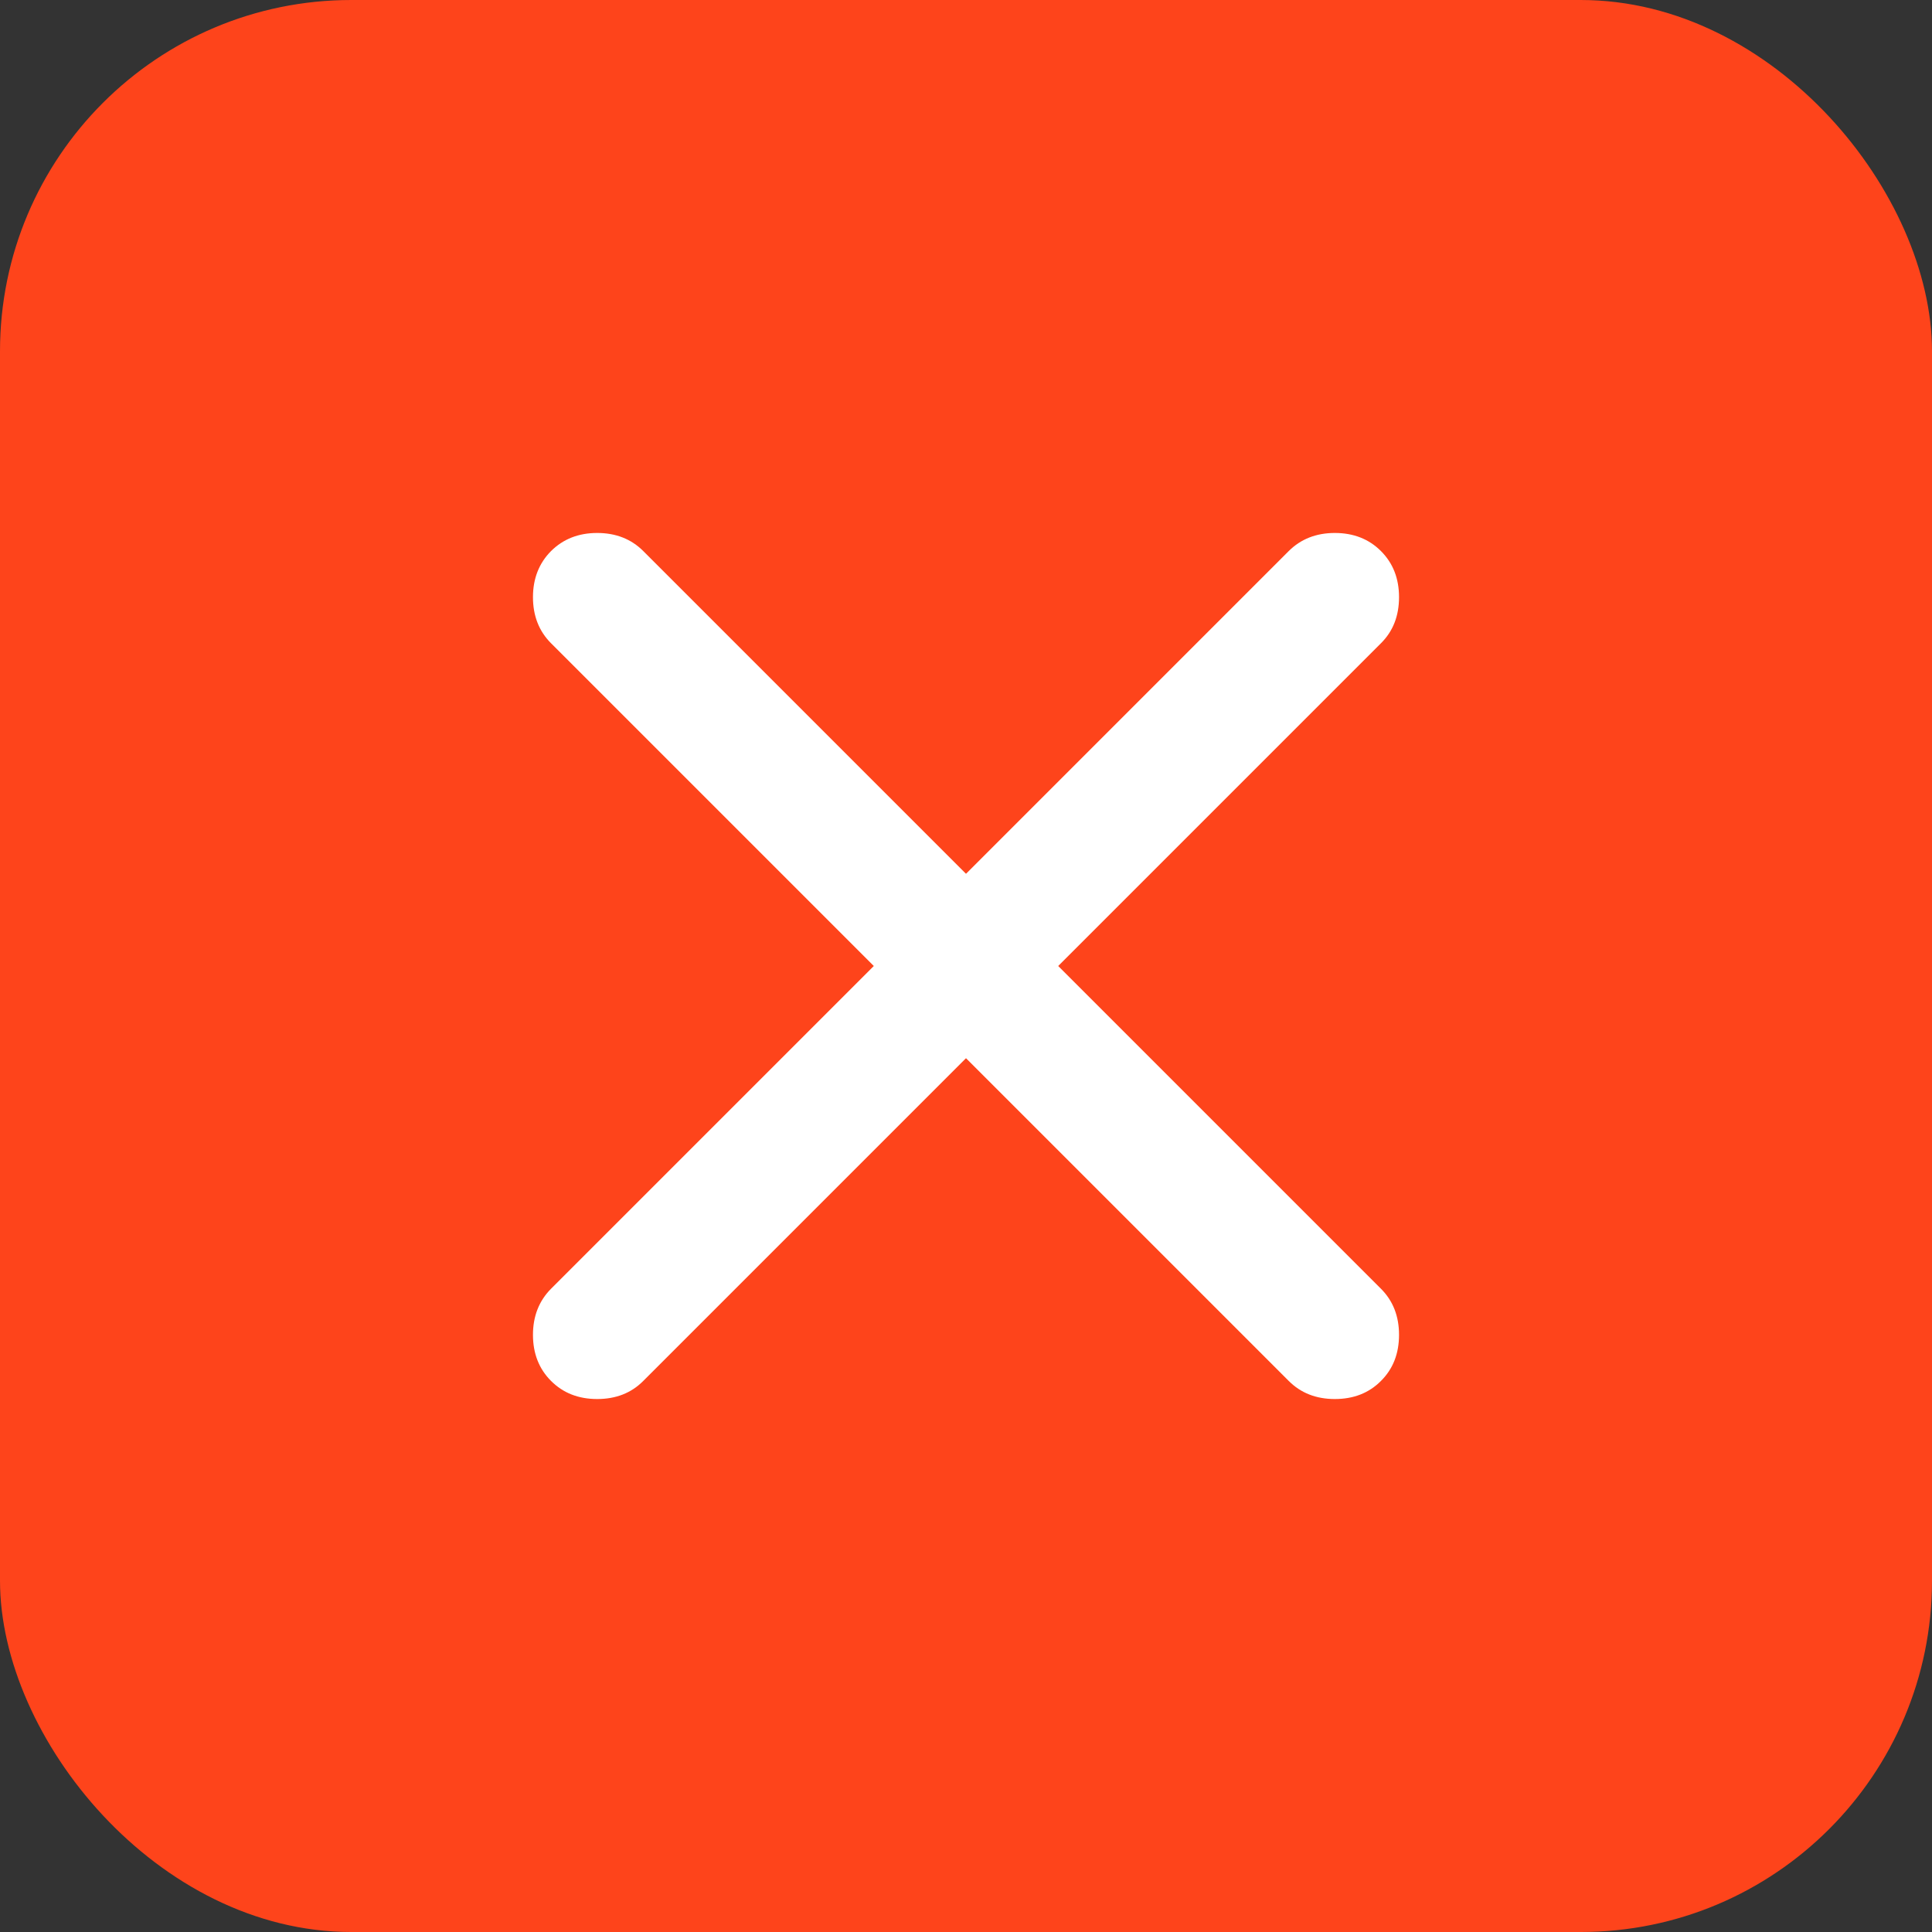
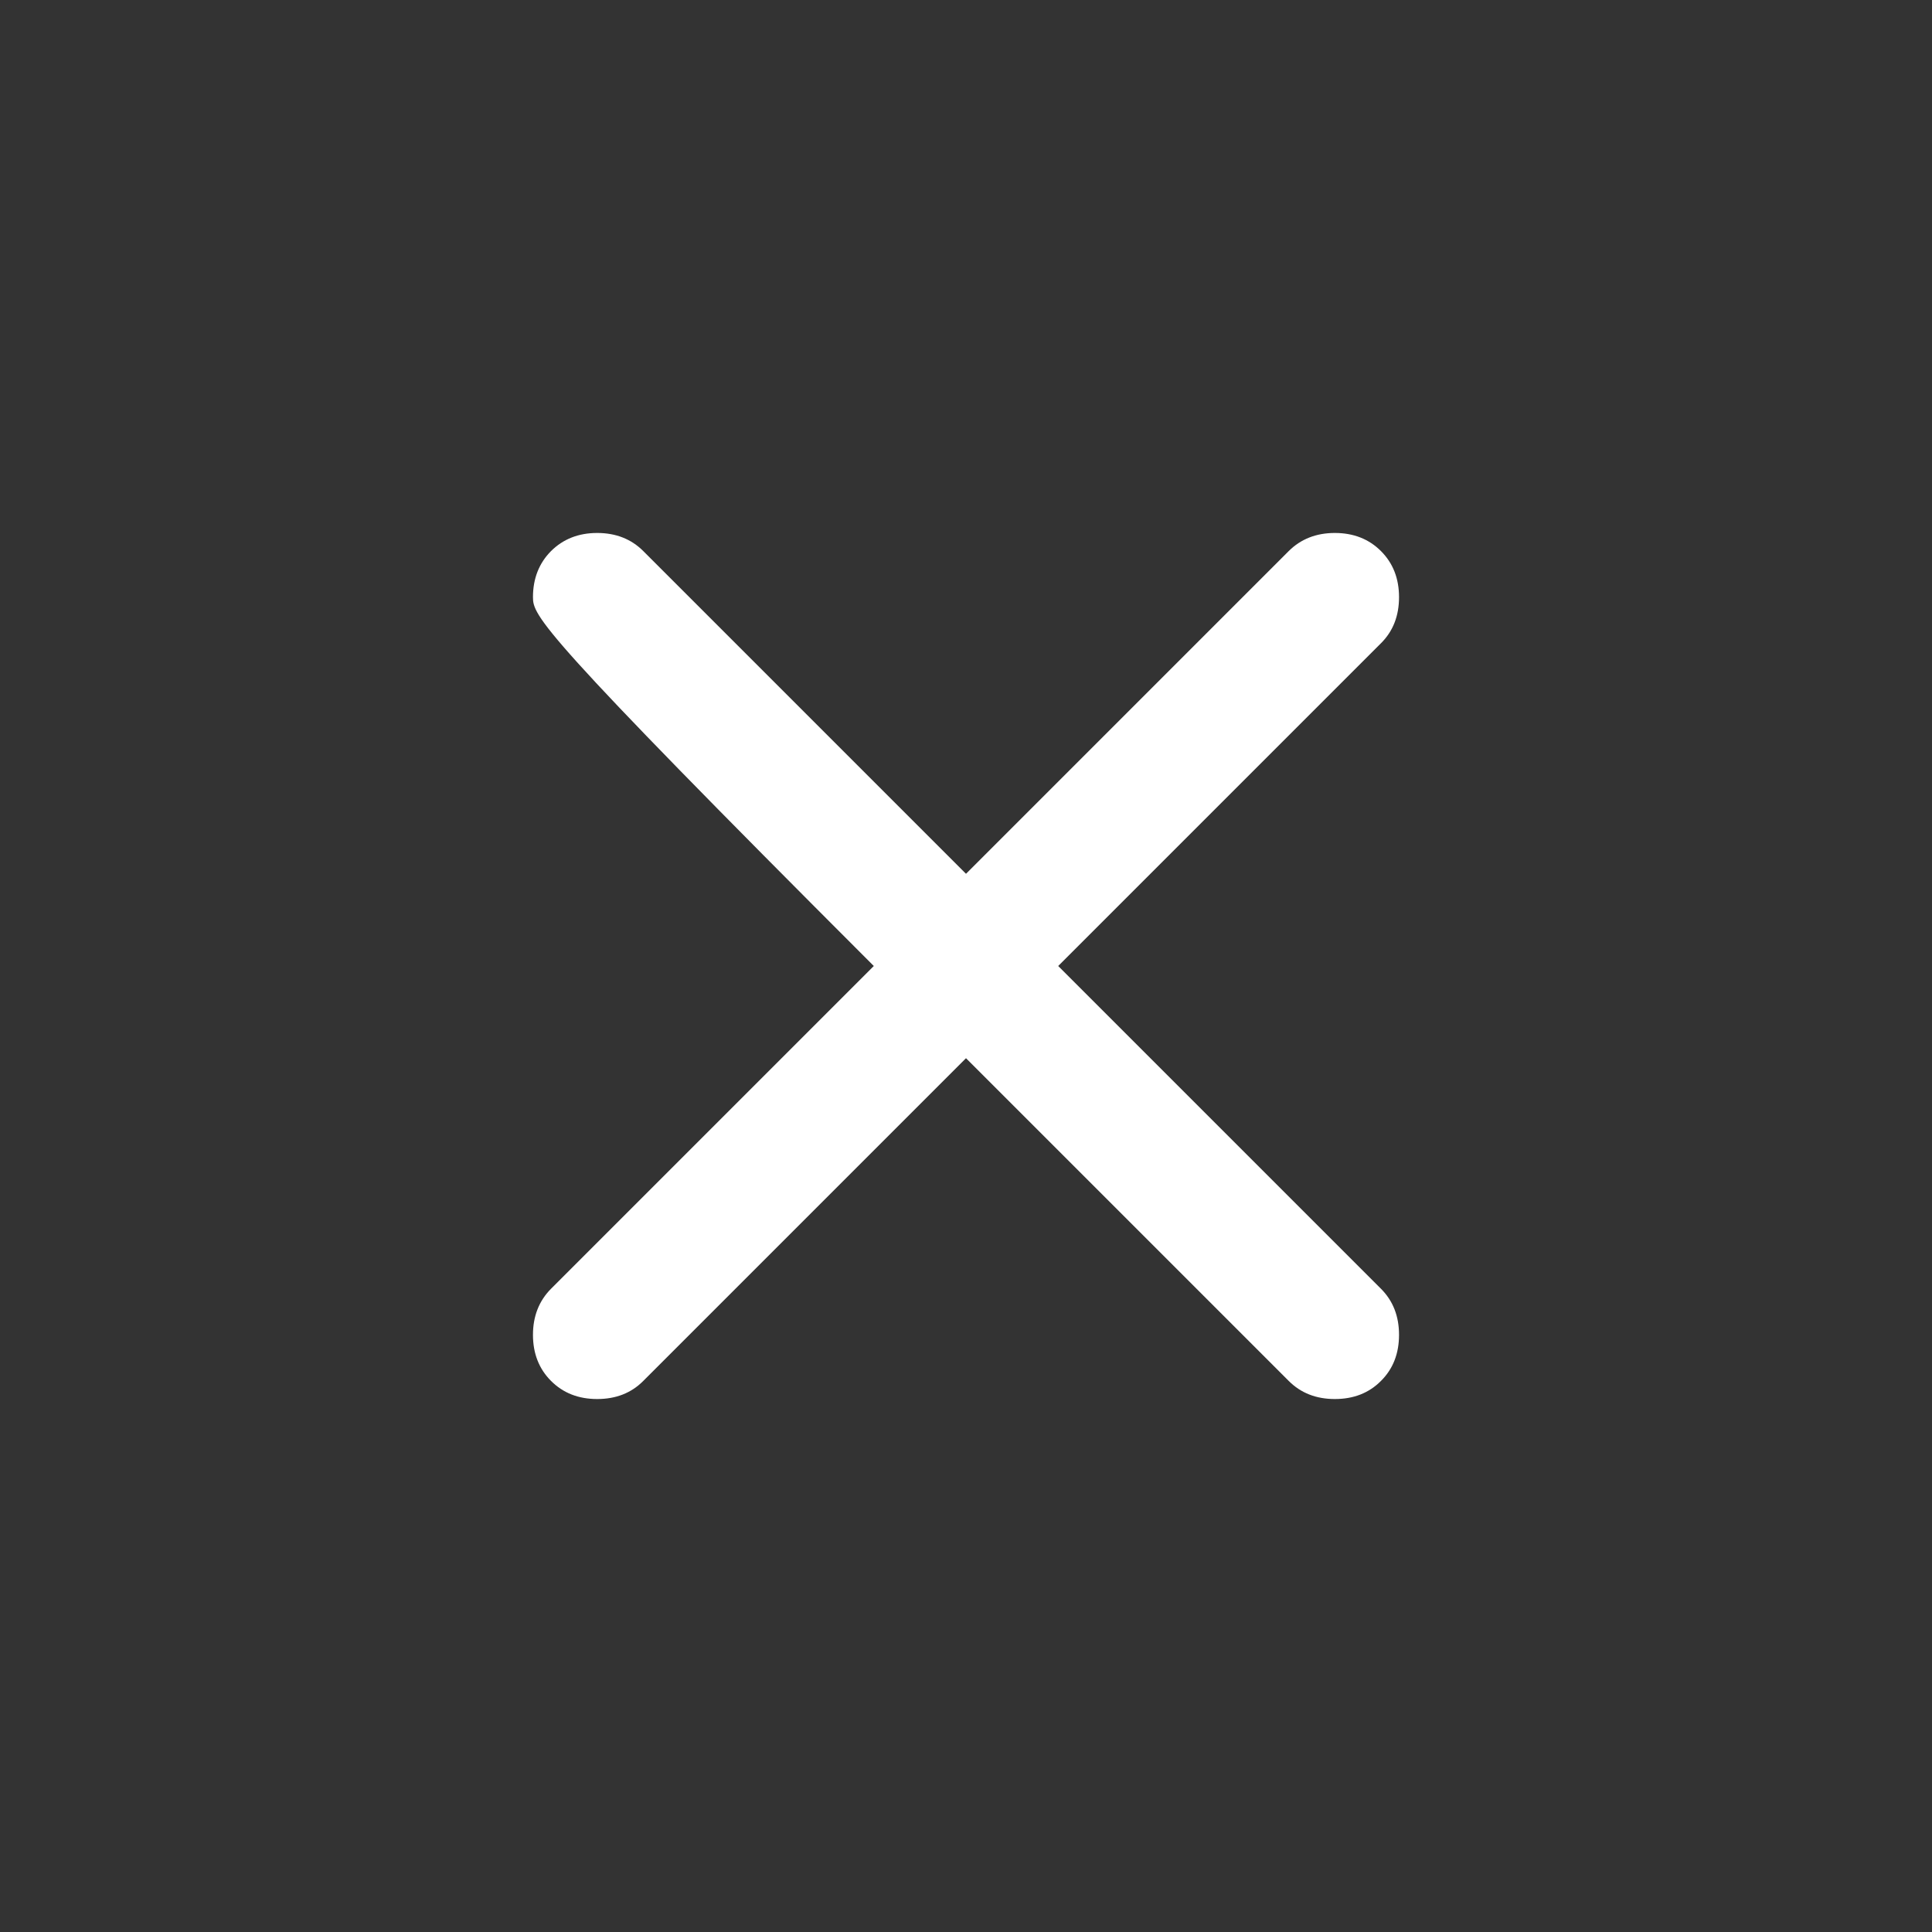
<svg xmlns="http://www.w3.org/2000/svg" width="22" height="22" viewBox="0 0 22 22" fill="none">
  <rect x="0" y="0" width="22" height="22" fill="#333333" stroke="none" />
-   <rect width="22" height="22" rx="4" fill="#FE441B" />
-   <path d="M11 12.05L7.325 15.725C7.188 15.863 7.013 15.931 6.8 15.931C6.588 15.931 6.413 15.863 6.275 15.725C6.138 15.588 6.069 15.413 6.069 15.2C6.069 14.988 6.138 14.813 6.275 14.675L9.95 11L6.275 7.325C6.138 7.188 6.069 7.013 6.069 6.8C6.069 6.588 6.138 6.413 6.275 6.275C6.413 6.138 6.588 6.069 6.8 6.069C7.013 6.069 7.188 6.138 7.325 6.275L11 9.95L14.675 6.275C14.813 6.138 14.988 6.069 15.2 6.069C15.413 6.069 15.588 6.138 15.725 6.275C15.863 6.413 15.931 6.588 15.931 6.8C15.931 7.013 15.863 7.188 15.725 7.325L12.05 11L15.725 14.675C15.863 14.813 15.931 14.988 15.931 15.2C15.931 15.413 15.863 15.588 15.725 15.725C15.588 15.863 15.413 15.931 15.2 15.931C14.988 15.931 14.813 15.863 14.675 15.725L11 12.05Z" fill="white" />
+   <path d="M11 12.05L7.325 15.725C7.188 15.863 7.013 15.931 6.8 15.931C6.588 15.931 6.413 15.863 6.275 15.725C6.138 15.588 6.069 15.413 6.069 15.2C6.069 14.988 6.138 14.813 6.275 14.675L9.95 11C6.138 7.188 6.069 7.013 6.069 6.8C6.069 6.588 6.138 6.413 6.275 6.275C6.413 6.138 6.588 6.069 6.8 6.069C7.013 6.069 7.188 6.138 7.325 6.275L11 9.95L14.675 6.275C14.813 6.138 14.988 6.069 15.2 6.069C15.413 6.069 15.588 6.138 15.725 6.275C15.863 6.413 15.931 6.588 15.931 6.8C15.931 7.013 15.863 7.188 15.725 7.325L12.05 11L15.725 14.675C15.863 14.813 15.931 14.988 15.931 15.2C15.931 15.413 15.863 15.588 15.725 15.725C15.588 15.863 15.413 15.931 15.2 15.931C14.988 15.931 14.813 15.863 14.675 15.725L11 12.05Z" fill="white" />
</svg>